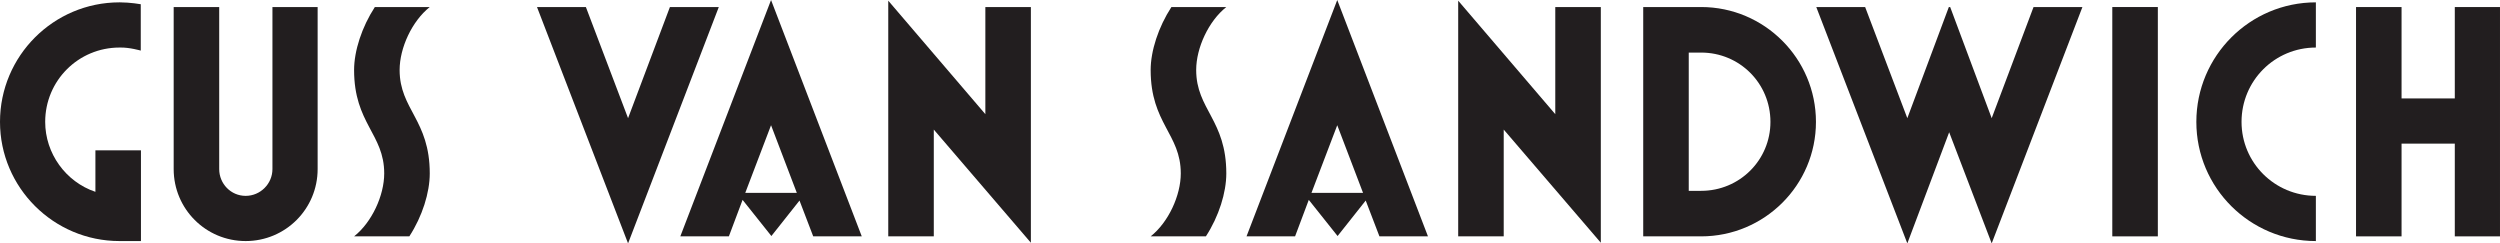
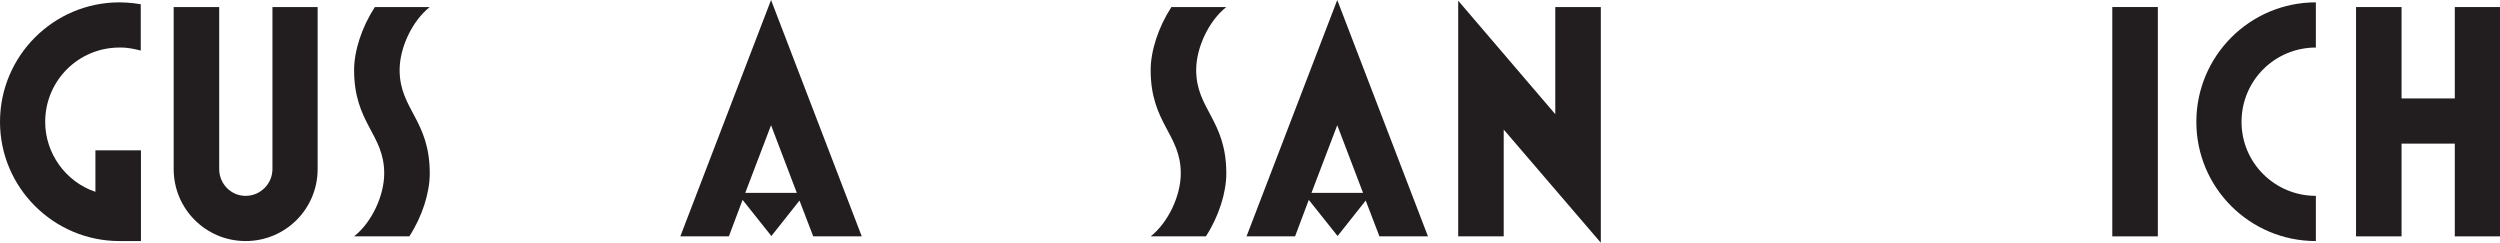
<svg xmlns="http://www.w3.org/2000/svg" width="672.05pt" height="65.43pt" viewBox="0 0 672.05 65.43" version="1.1">
  <defs>
    <clipPath id="clip1">
      <path d="M 144 1 L 194 1 L 194 65.43 L 144 65.43 Z M 144 1 " />
    </clipPath>
    <clipPath id="clip2">
-       <path d="M 238 0 L 278 0 L 278 65.43 L 238 65.43 Z M 238 0 " />
-     </clipPath>
+       </clipPath>
    <clipPath id="clip3">
      <path d="M 391 0 L 431 0 L 431 65.43 L 391 65.43 Z M 391 0 " />
    </clipPath>
    <clipPath id="clip4">
-       <path d="M 488 1 L 560 1 L 560 65.43 L 488 65.43 Z M 488 1 " />
-     </clipPath>
+       </clipPath>
    <clipPath id="clip5">
      <path d="M 633 1 L 672.051 1 L 672.051 64 L 633 64 Z M 633 1 " />
    </clipPath>
  </defs>
  <g id="surface1">
    <path style=" stroke:none;fill-rule:nonzero;fill:rgb(13.3%,11.8%,12.199%);fill-opacity:1;" d="M 32.328 12.781 L 32.129 12.781 C 21.059 12.781 12.148 21.691 12.148 32.762 C 12.148 41.223 17.641 48.871 25.648 51.57 L 25.648 40.41 L 37.891 40.41 L 37.891 64.801 L 32.129 64.801 C 14.398 64.801 0 50.398 0 32.762 C 0 15.031 14.398 0.633 32.129 0.633 L 32.25 0.633 C 34.996 0.633 37.84 1.137 37.84 1.137 L 37.84 13.602 C 37.84 13.602 34.766 12.715 32.328 12.781 " />
    <path style=" stroke:none;fill-rule:nonzero;fill:rgb(13.3%,11.8%,12.199%);fill-opacity:1;" d="M 66.035 64.801 C 55.328 64.801 46.688 56.16 46.688 45.449 L 46.688 1.891 L 58.926 1.891 L 58.926 45.449 C 58.926 49.41 62.078 52.652 66.035 52.652 C 69.996 52.652 73.238 49.41 73.238 45.449 L 73.238 1.891 L 85.387 1.891 L 85.387 45.449 C 85.387 56.16 76.746 64.801 66.035 64.801 " />
    <path style=" stroke:none;fill-rule:nonzero;fill:rgb(13.3%,11.8%,12.199%);fill-opacity:1;" d="M 115.527 1.891 C 110.758 5.672 107.426 12.871 107.426 18.812 C 107.426 29.43 115.527 32.223 115.527 46.621 C 115.527 51.75 113.547 58.141 110.035 63.539 L 95.188 63.539 C 99.957 59.762 103.285 52.559 103.285 46.621 C 103.285 36 95.188 33.211 95.188 18.812 C 95.188 13.684 97.258 7.293 100.766 1.891 " />
    <g clip-path="url(#clip1)" clip-rule="nonzero">
-       <path style=" stroke:none;fill-rule:nonzero;fill:rgb(13.3%,11.8%,12.199%);fill-opacity:1;" d="M 180.086 1.891 L 193.227 1.891 L 168.836 65.43 L 144.355 1.891 L 157.496 1.891 L 168.836 31.77 " />
-     </g>
+       </g>
    <path style=" stroke:none;fill-rule:nonzero;fill:rgb(13.3%,11.8%,12.199%);fill-opacity:1;" d="M 200.344 51.84 L 214.199 51.84 L 207.273 33.66 Z M 199.621 53.73 L 195.934 63.539 L 182.883 63.539 L 207.273 0.004 L 231.66 63.539 L 218.609 63.539 L 214.922 53.91 L 207.363 63.449 " />
    <g clip-path="url(#clip2)" clip-rule="nonzero">
      <path style=" stroke:none;fill-rule:nonzero;fill:rgb(13.3%,11.8%,12.199%);fill-opacity:1;" d="M 251.023 34.832 L 251.023 63.539 L 238.781 63.539 L 238.781 0.184 L 264.883 30.691 L 264.883 1.895 L 277.121 1.895 L 277.121 65.25 " />
    </g>
    <path style=" stroke:none;fill-rule:nonzero;fill:rgb(13.3%,11.8%,12.199%);fill-opacity:1;" d="M 329.656 1.891 C 324.887 5.672 321.559 12.871 321.559 18.812 C 321.559 29.43 329.656 32.223 329.656 46.621 C 329.656 51.75 327.676 58.141 324.168 63.539 L 309.32 63.539 C 314.09 59.762 317.418 52.559 317.418 46.621 C 317.418 36 309.32 33.211 309.32 18.812 C 309.32 13.684 311.391 7.293 314.898 1.891 " />
    <path style=" stroke:none;fill-rule:nonzero;fill:rgb(13.3%,11.8%,12.199%);fill-opacity:1;" d="M 352.551 51.84 L 366.41 51.84 L 359.48 33.66 Z M 351.828 53.73 L 348.141 63.539 L 335.09 63.539 L 359.48 0.004 L 383.867 63.539 L 370.82 63.539 L 367.129 53.91 L 359.57 63.449 " />
    <g clip-path="url(#clip3)" clip-rule="nonzero">
      <path style=" stroke:none;fill-rule:nonzero;fill:rgb(13.3%,11.8%,12.199%);fill-opacity:1;" d="M 404.23 34.832 L 404.23 63.539 L 391.992 63.539 L 391.992 0.184 L 418.09 30.691 L 418.09 1.895 L 430.332 1.895 L 430.332 65.25 " />
    </g>
-     <path style=" stroke:none;fill-rule:nonzero;fill:rgb(13.3%,11.8%,12.199%);fill-opacity:1;" d="M 457.301 14.133 L 453.969 14.133 L 453.969 51.301 L 457.301 51.301 C 467.648 51.301 475.93 43.02 475.93 32.762 C 475.93 22.41 467.648 14.133 457.301 14.133 M 457.301 63.539 L 441.73 63.539 L 441.73 1.891 L 457.301 1.891 C 474.309 1.891 488.164 15.75 488.164 32.762 C 488.164 49.77 474.309 63.539 457.301 63.539 " />
    <g clip-path="url(#clip4)" clip-rule="nonzero">
-       <path style=" stroke:none;fill-rule:nonzero;fill:rgb(13.3%,11.8%,12.199%);fill-opacity:1;" d="M 535.406 65.43 L 523.977 35.551 L 512.727 65.43 L 488.25 1.891 L 501.387 1.891 L 512.727 31.77 L 523.887 1.891 L 524.246 1.891 L 535.406 31.77 L 546.656 1.891 L 559.797 1.891 " />
-     </g>
+       </g>
    <path style=" stroke:none;fill-rule:nonzero;fill:rgb(13.3%,11.8%,12.199%);fill-opacity:1;" d="M 567.828 63.539 L 580.07 63.539 L 580.07 1.891 L 567.828 1.891 Z M 567.828 63.539 " />
    <path style=" stroke:none;fill-rule:nonzero;fill:rgb(13.3%,11.8%,12.199%);fill-opacity:1;" d="M 602.57 32.762 C 602.57 43.742 611.477 52.648 622.551 52.648 L 622.551 64.801 C 604.816 64.801 590.422 50.492 590.422 32.762 C 590.422 15.031 604.816 0.633 622.551 0.633 L 622.551 12.781 C 611.477 12.781 602.57 21.691 602.57 32.762 " />
    <g clip-path="url(#clip5)" clip-rule="nonzero">
      <path style=" stroke:none;fill-rule:nonzero;fill:rgb(13.3%,11.8%,12.199%);fill-opacity:1;" d="M 659.898 63.539 L 659.898 38.609 L 645.586 38.609 L 645.586 63.539 L 633.348 63.539 L 633.348 1.895 L 645.586 1.895 L 645.586 26.461 L 659.898 26.461 L 659.898 1.895 L 672.047 1.895 L 672.047 63.539 " />
    </g>
  </g>
</svg>